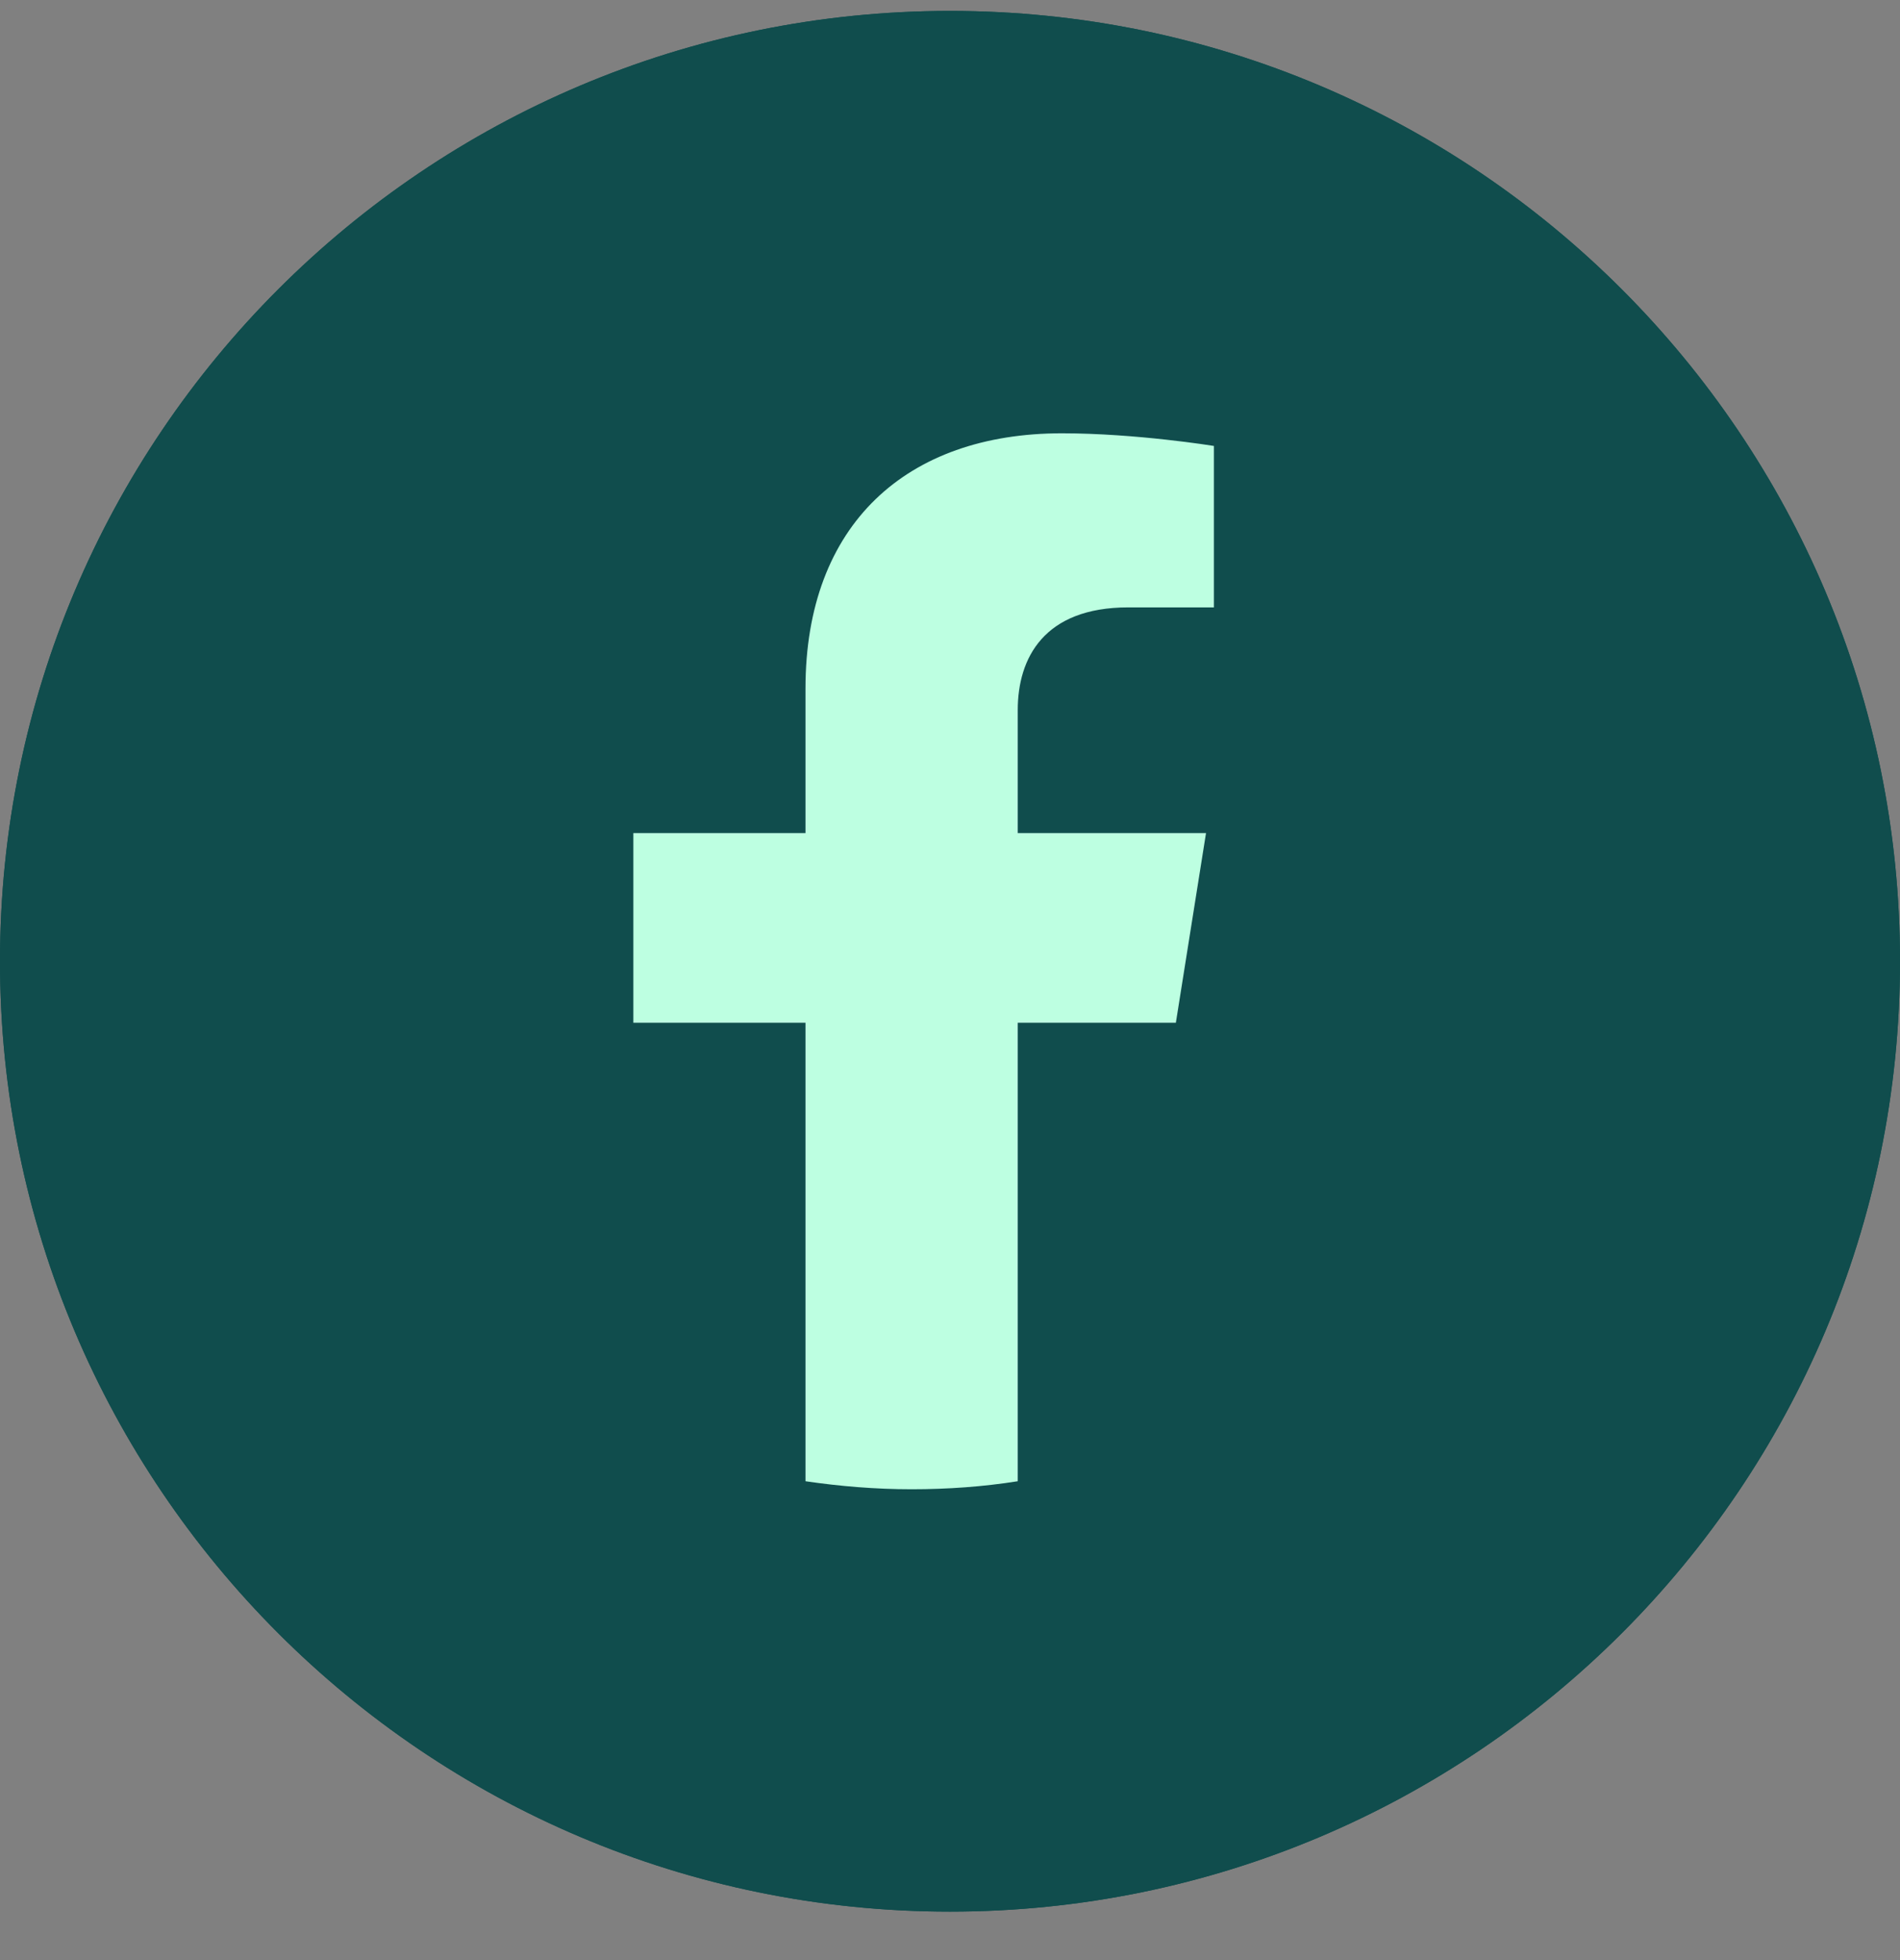
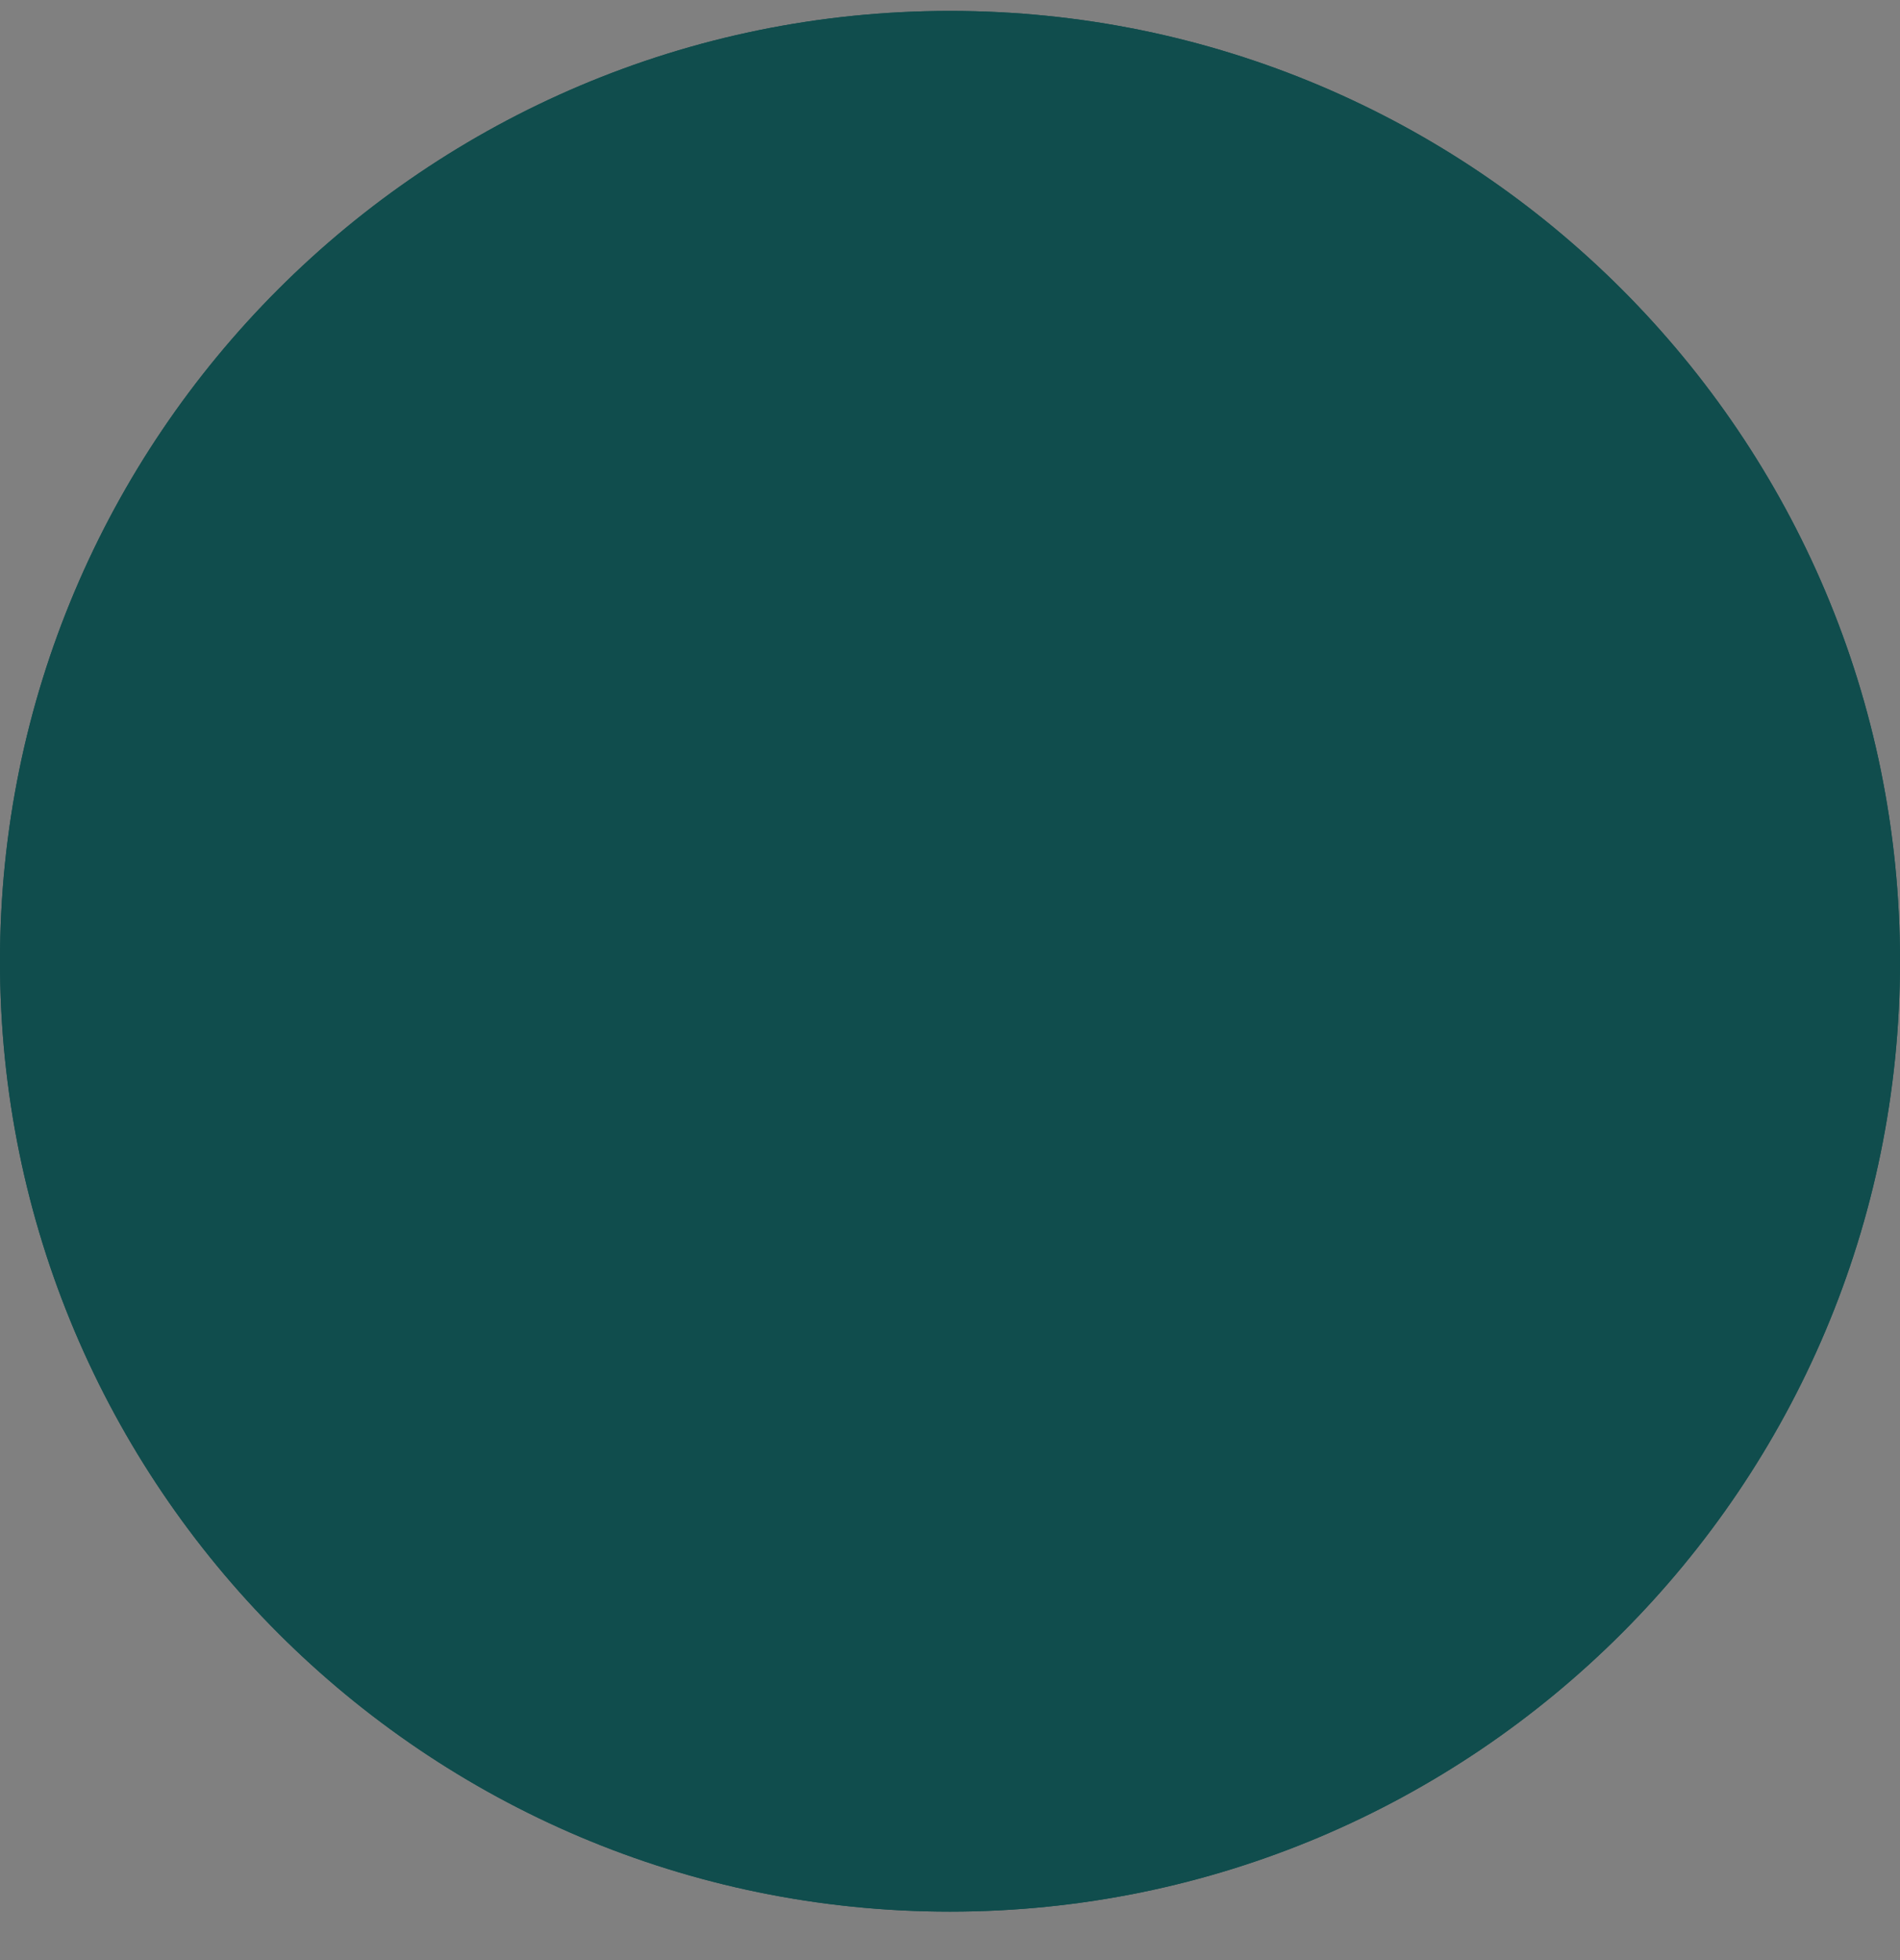
<svg xmlns="http://www.w3.org/2000/svg" width="32" height="33" viewBox="0 0 32 33" fill="none">
  <rect x="0" y="0" width="32" height="33" fill="#808080" stroke="none" />
  <path d="M16 32.184C24.837 32.184 32 25.02 32 16.184C32 7.347 24.837 0.184 16 0.184C7.163 0.184 3.05176e-05 7.347 3.05176e-05 16.184C3.05176e-05 25.02 7.163 32.184 16 32.184Z" fill="#104D4D" />
  <path d="M16 32.184C24.837 32.184 32 25.02 32 16.184C32 7.347 24.837 0.184 16 0.184C7.163 0.184 3.05176e-05 7.347 3.05176e-05 16.184C3.05176e-05 25.02 7.163 32.184 16 32.184Z" fill="#104D4D" />
-   <path d="M19.804 17.219L20.312 14.025H17.141V11.955C17.141 11.08 17.582 10.226 19.003 10.226H20.445V7.508C20.445 7.508 19.135 7.295 17.884 7.295C15.272 7.295 13.566 8.825 13.566 11.592V14.025H10.667V17.219H13.566V24.938C14.147 25.023 14.743 25.073 15.353 25.073C15.964 25.073 16.56 25.03 17.141 24.938V17.219H19.804Z" fill="#BDFFE1" />
</svg>